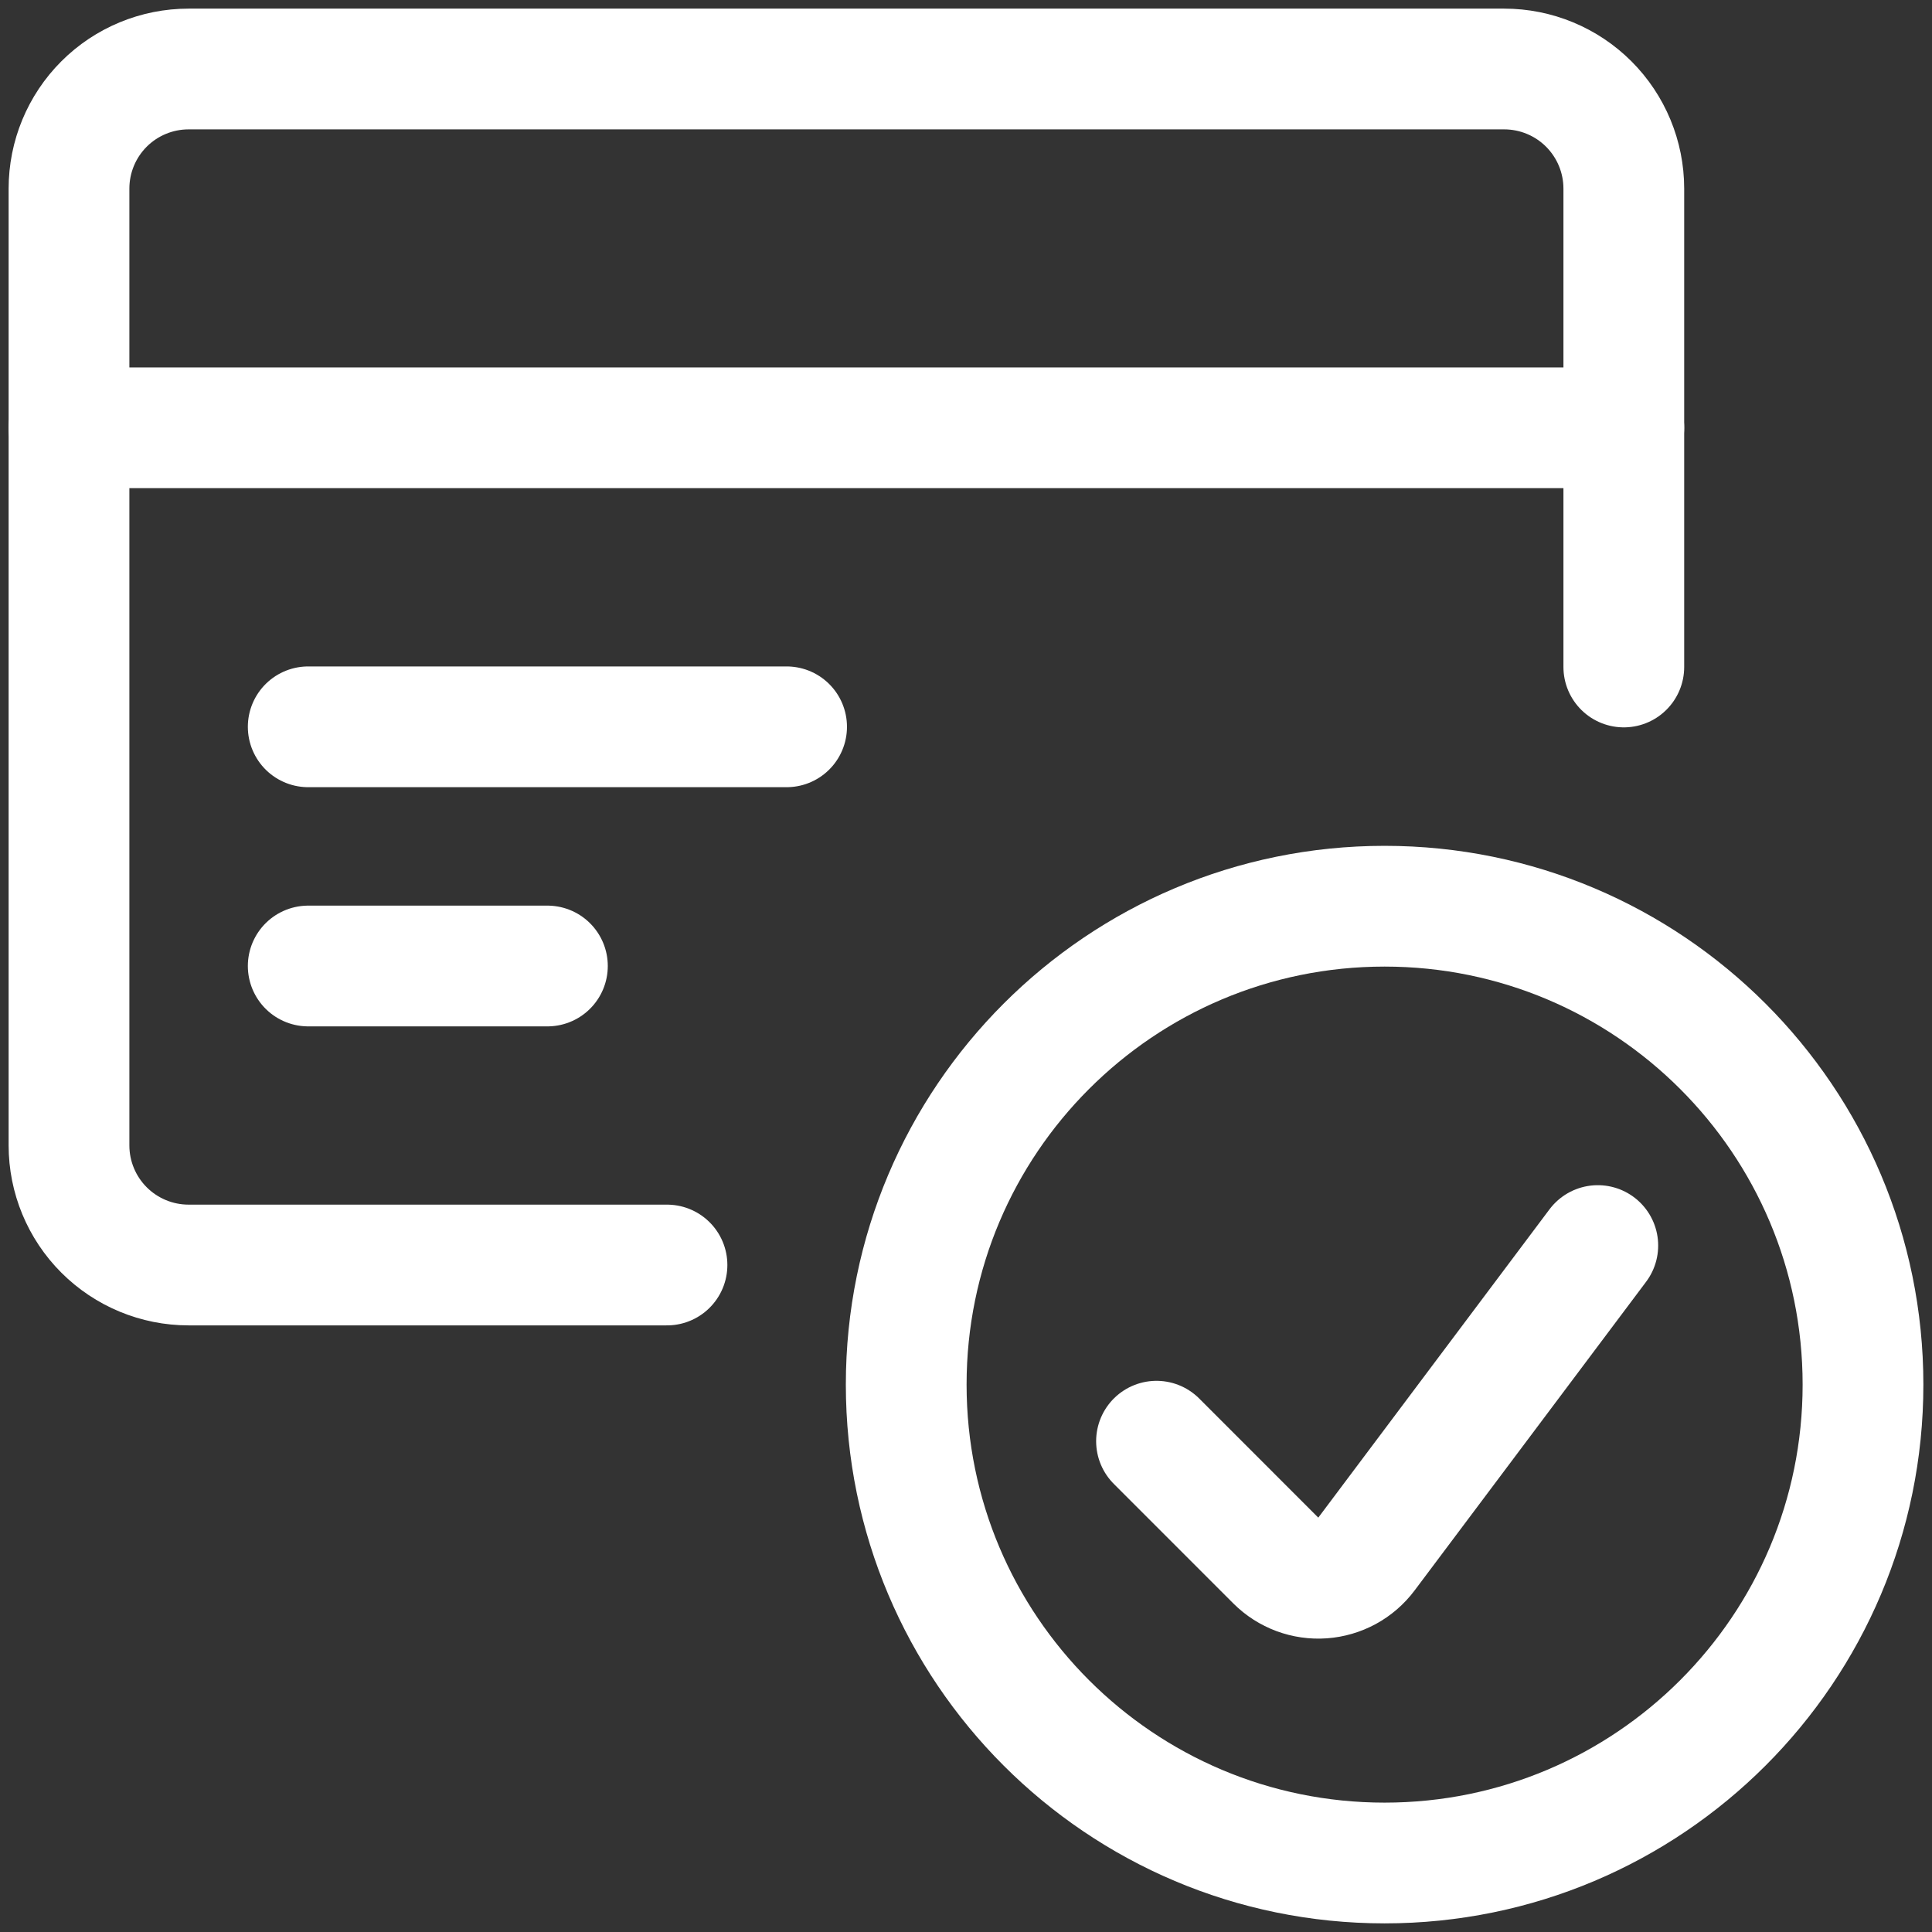
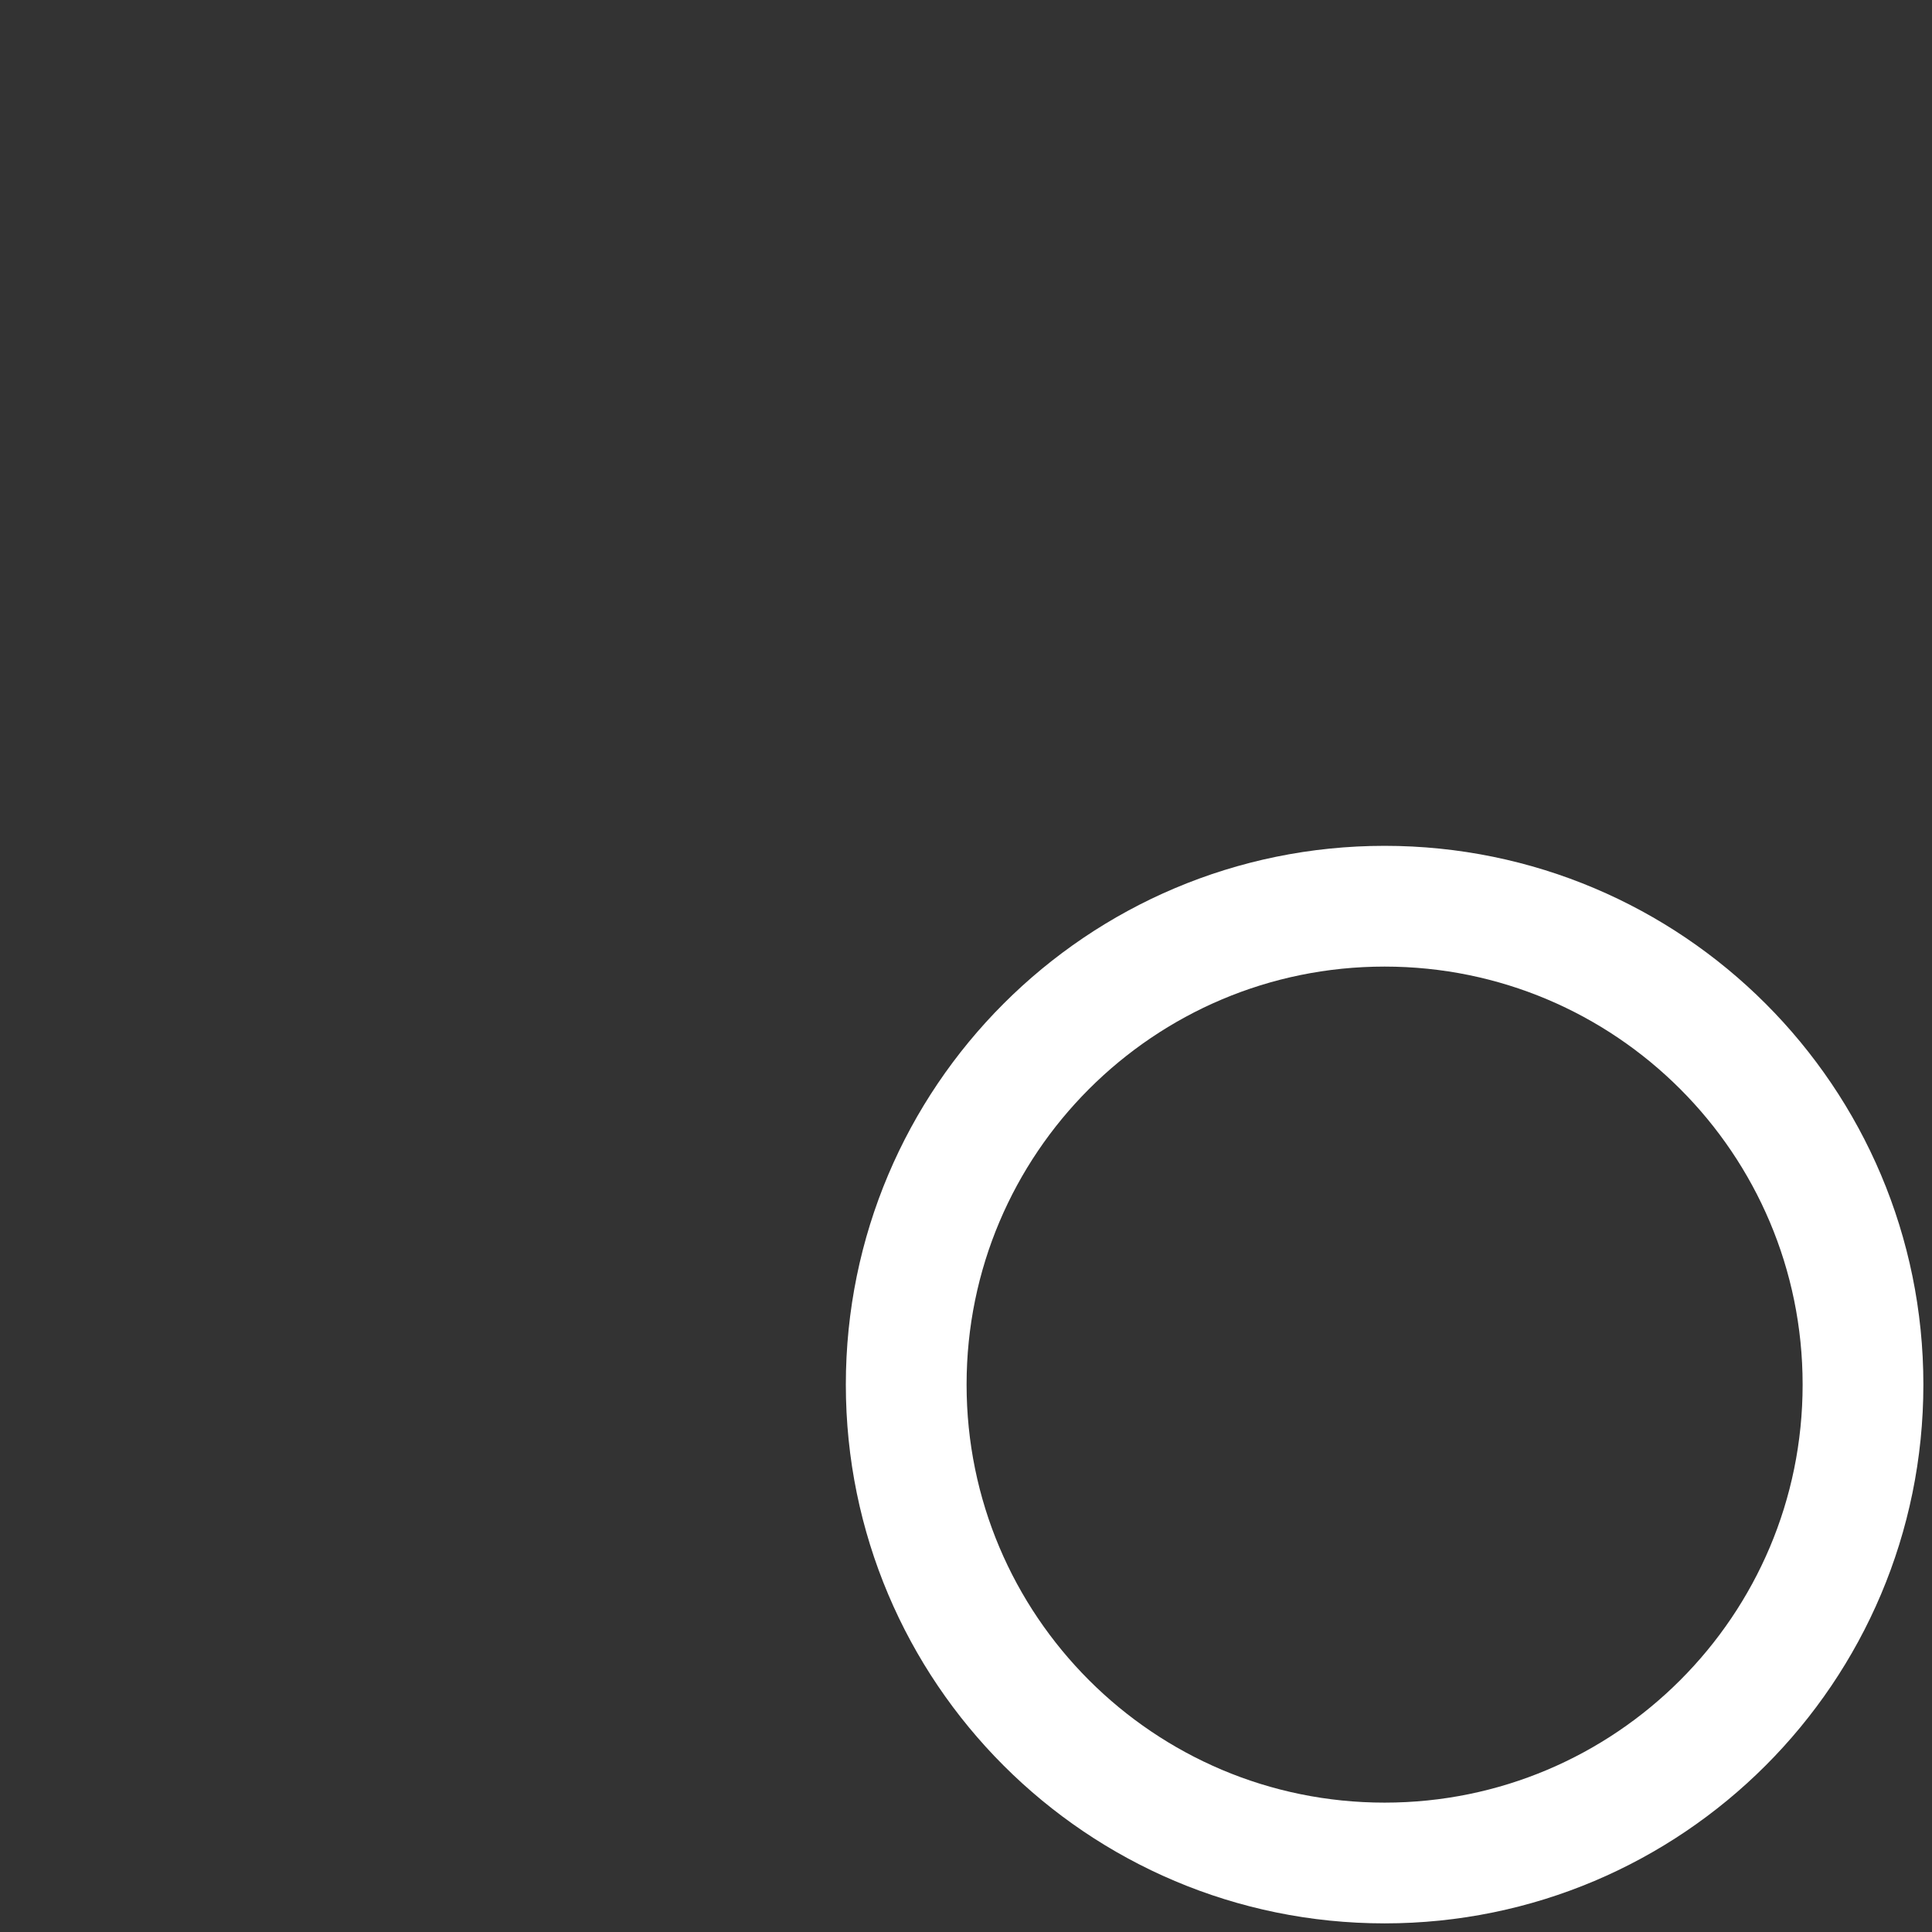
<svg xmlns="http://www.w3.org/2000/svg" width="56" height="56" viewBox="0 0 56 56" fill="none">
  <rect x="0" y="0" width="56" height="56" fill="#333333" stroke="none" />
  <path d="M40.133 54C47.792 54 54 47.792 54 40.133C54 32.475 47.792 26.267 40.133 26.267C32.475 26.267 26.267 32.475 26.267 40.133C26.267 47.792 32.475 54 40.133 54Z" stroke="white" stroke-width="3.5" stroke-linecap="round" stroke-linejoin="round" />
-   <path d="M46.313 36.103L39.6 45.054C39.451 45.252 39.261 45.416 39.043 45.535C38.825 45.653 38.584 45.724 38.337 45.742C38.089 45.76 37.841 45.724 37.608 45.638C37.375 45.551 37.164 45.416 36.988 45.241L33.522 41.774" stroke="white" stroke-width="3.5" stroke-linecap="round" stroke-linejoin="round" />
-   <path d="M47.067 19.333V5.467C47.067 4.547 46.701 3.665 46.051 3.015C45.401 2.365 44.519 2 43.6 2H5.467C4.547 2 3.665 2.365 3.015 3.015C2.365 3.665 2 4.547 2 5.467V33.2C2 34.119 2.365 35.001 3.015 35.651C3.665 36.301 4.547 36.667 5.467 36.667H19.333" stroke="white" stroke-width="3.5" stroke-linecap="round" stroke-linejoin="round" />
-   <path d="M2 12.4H47.067" stroke="white" stroke-width="3.5" stroke-linecap="round" stroke-linejoin="round" />
-   <path d="M8.934 21.067H22.8" stroke="white" stroke-width="3.5" stroke-linecap="round" stroke-linejoin="round" />
-   <path d="M8.934 28H15.867" stroke="white" stroke-width="3.5" stroke-linecap="round" stroke-linejoin="round" />
</svg>